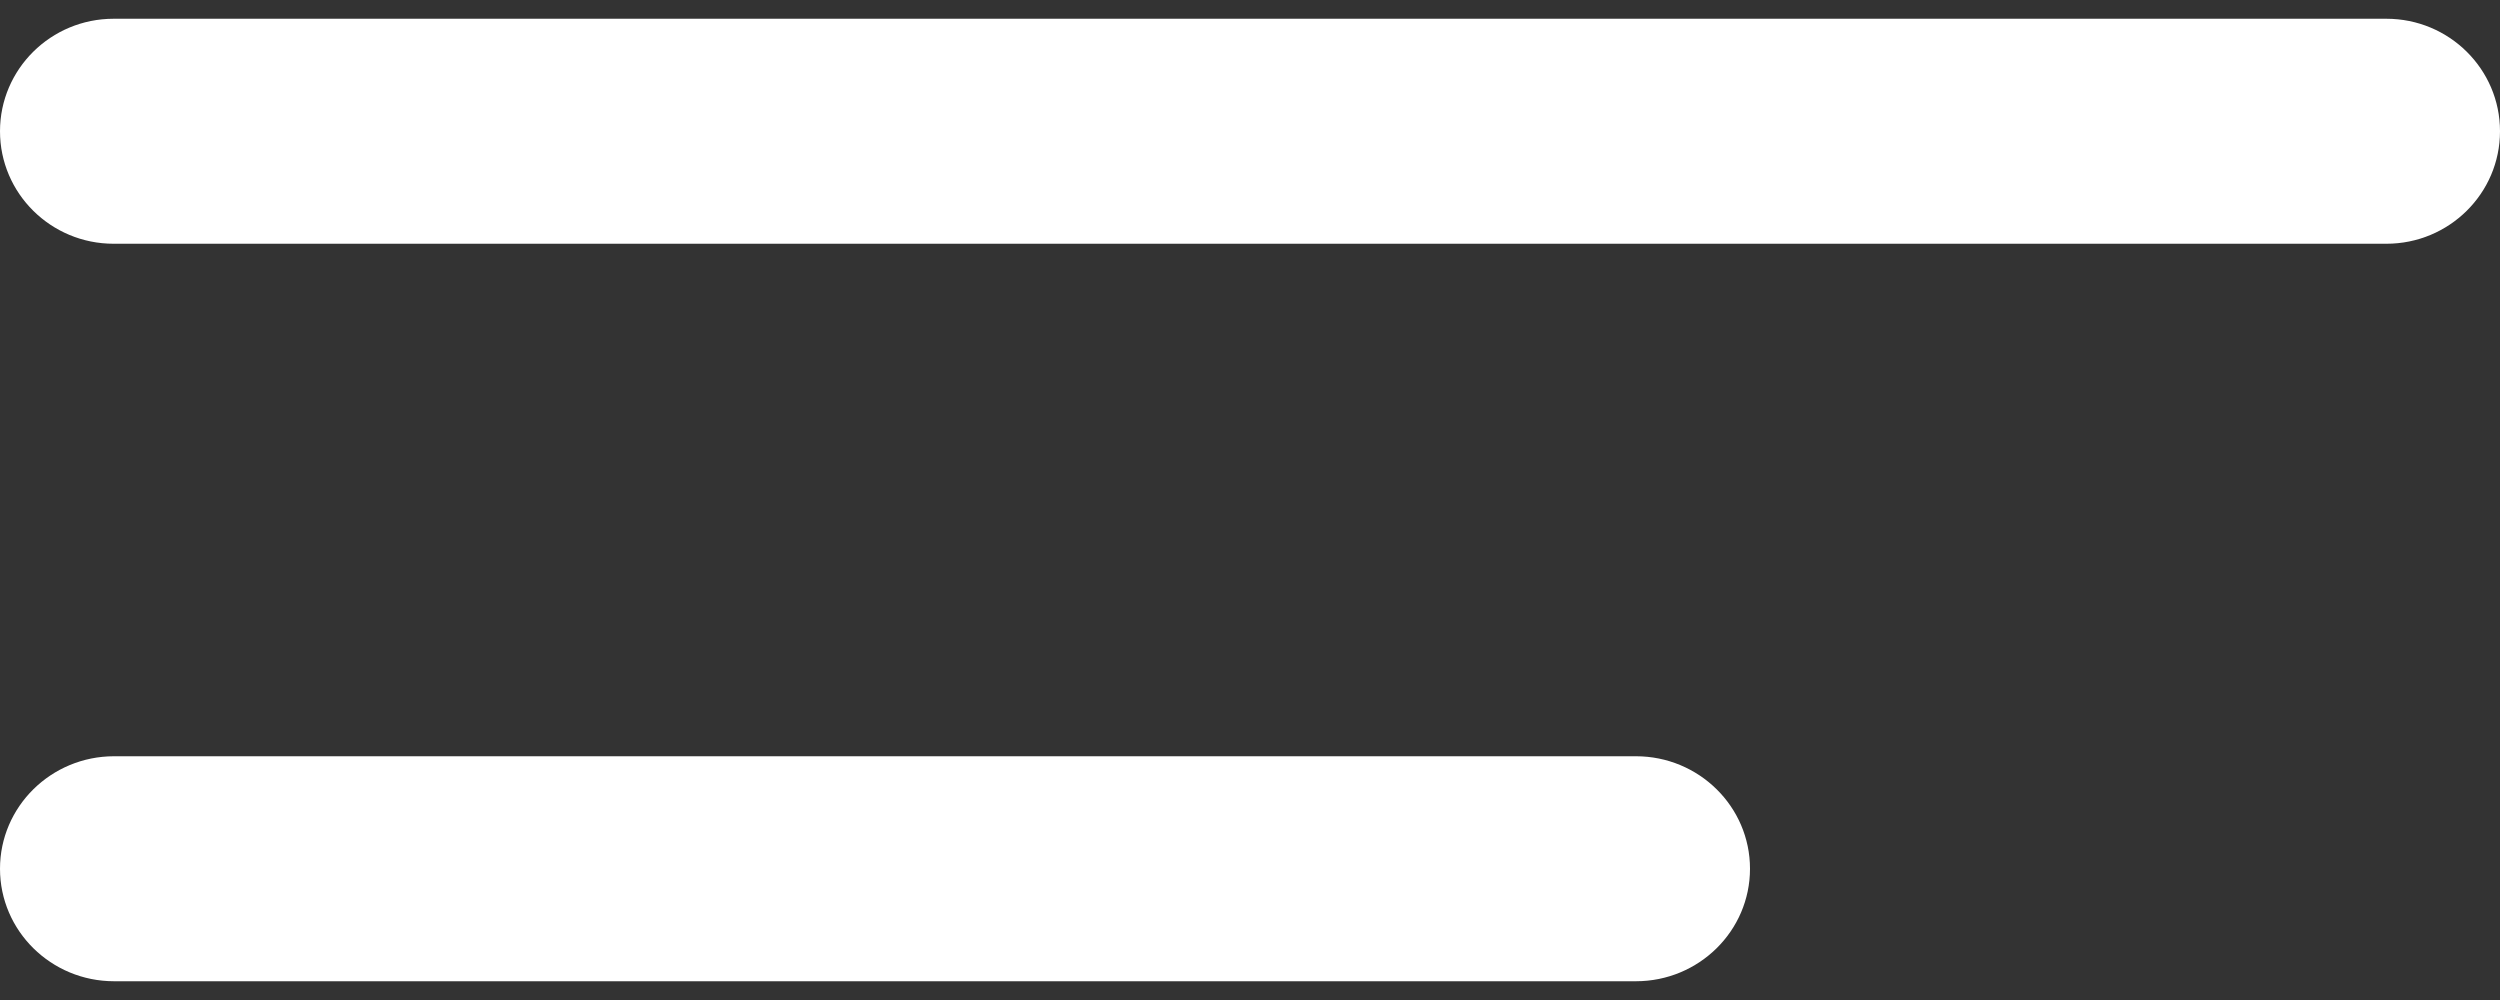
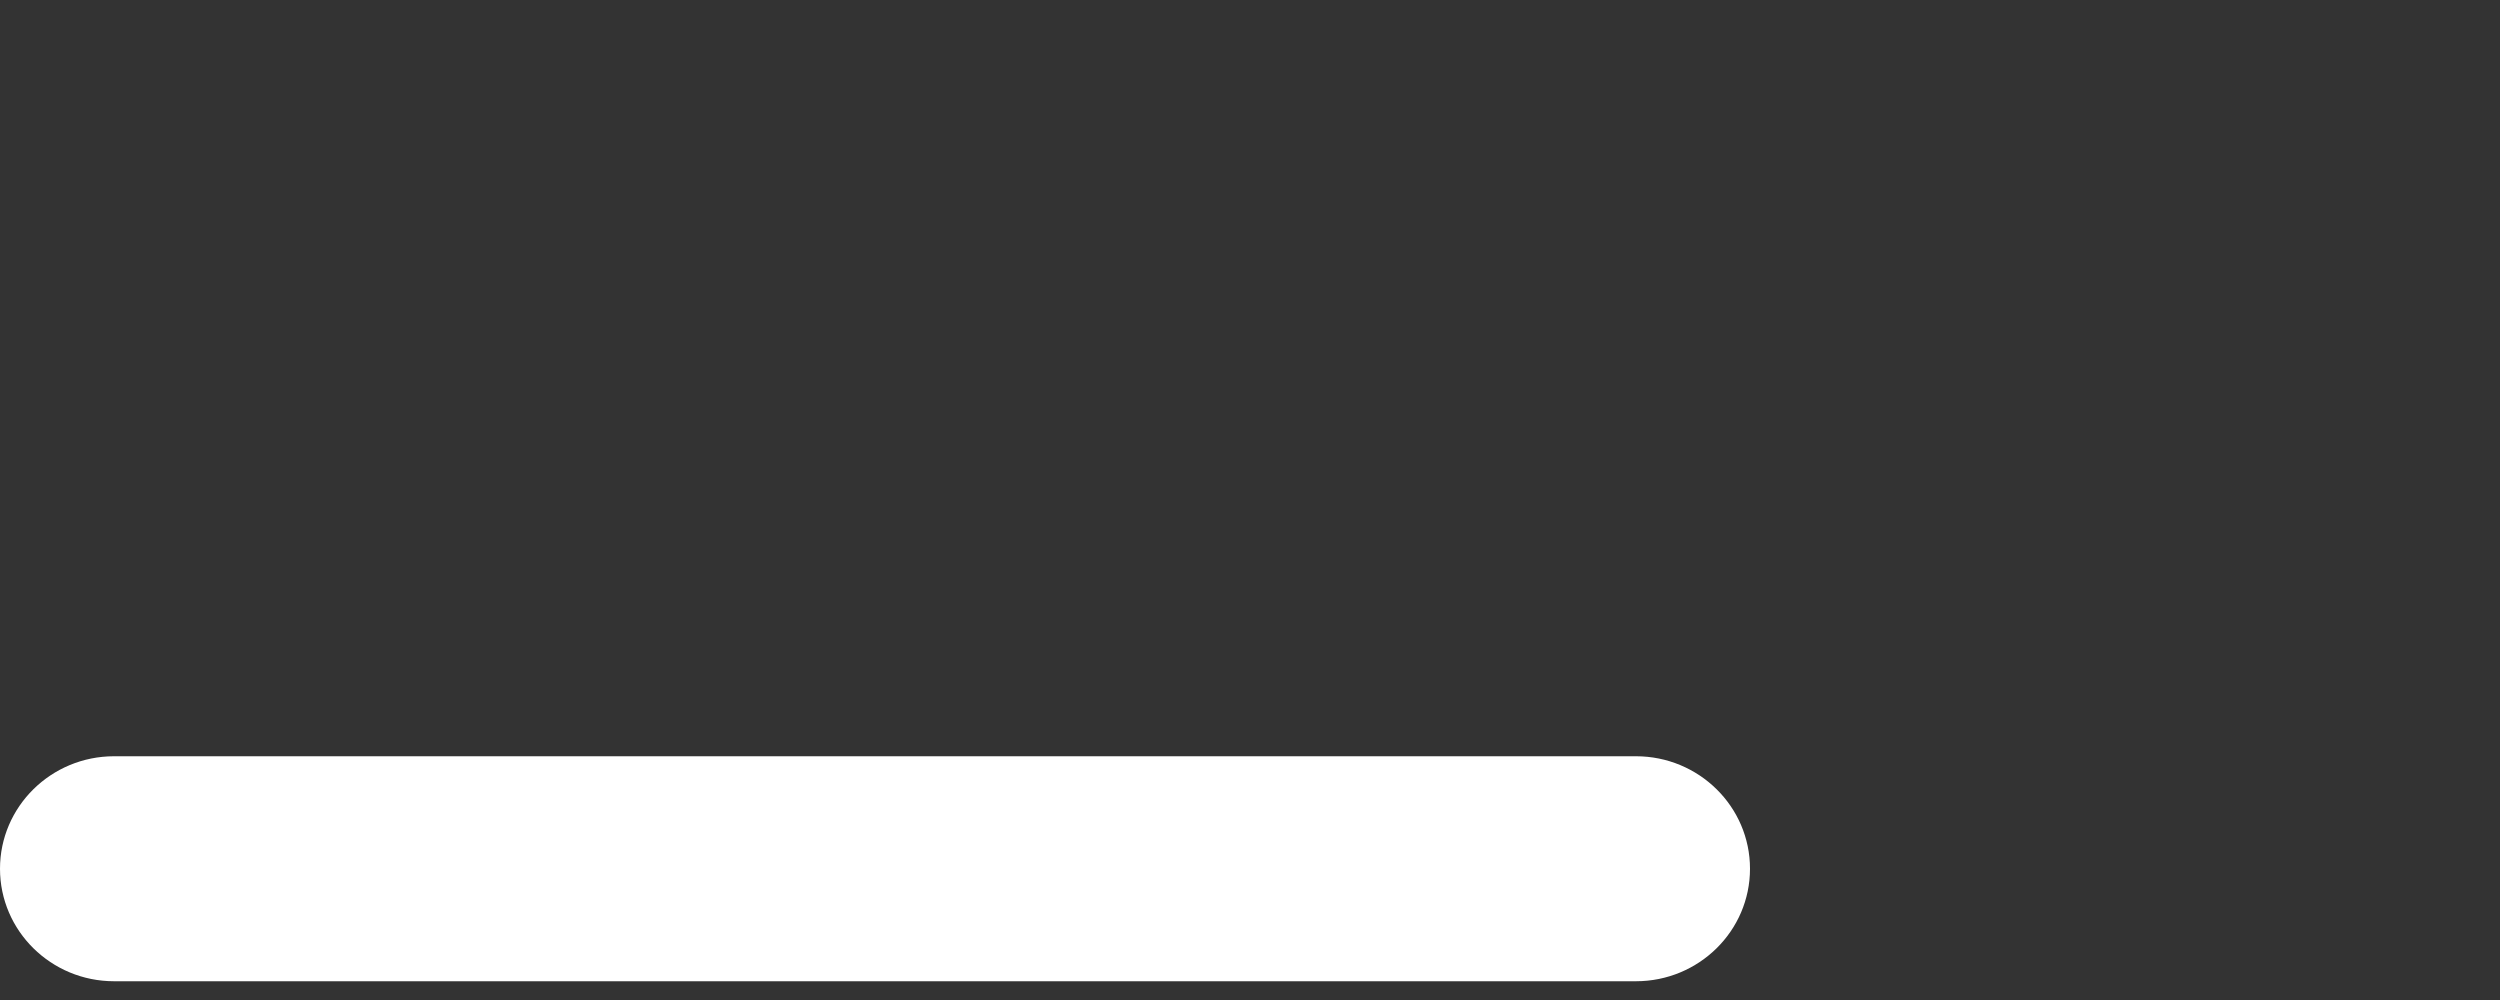
<svg xmlns="http://www.w3.org/2000/svg" width="20" height="8" viewBox="0 0 20 8" fill="none">
  <rect x="0" y="0" width="20" height="8" fill="#333333" stroke="none" />
  <path fill-rule="evenodd" clip-rule="evenodd" d="M0 6.95C0 6.453 0.409 6.05 0.913 6.05H13.087C13.591 6.05 14 6.453 14 6.95C14 7.447 13.591 7.85 13.087 7.85H0.913C0.409 7.85 0 7.447 0 6.95Z" fill="white" />
-   <path fill-rule="evenodd" clip-rule="evenodd" d="M0 1.05C0 0.553 0.407 0.15 0.909 0.15H19.091C19.593 0.15 20 0.553 20 1.05C20 1.547 19.593 1.95 19.091 1.95H0.909C0.407 1.95 0 1.547 0 1.05Z" fill="white" />
</svg>